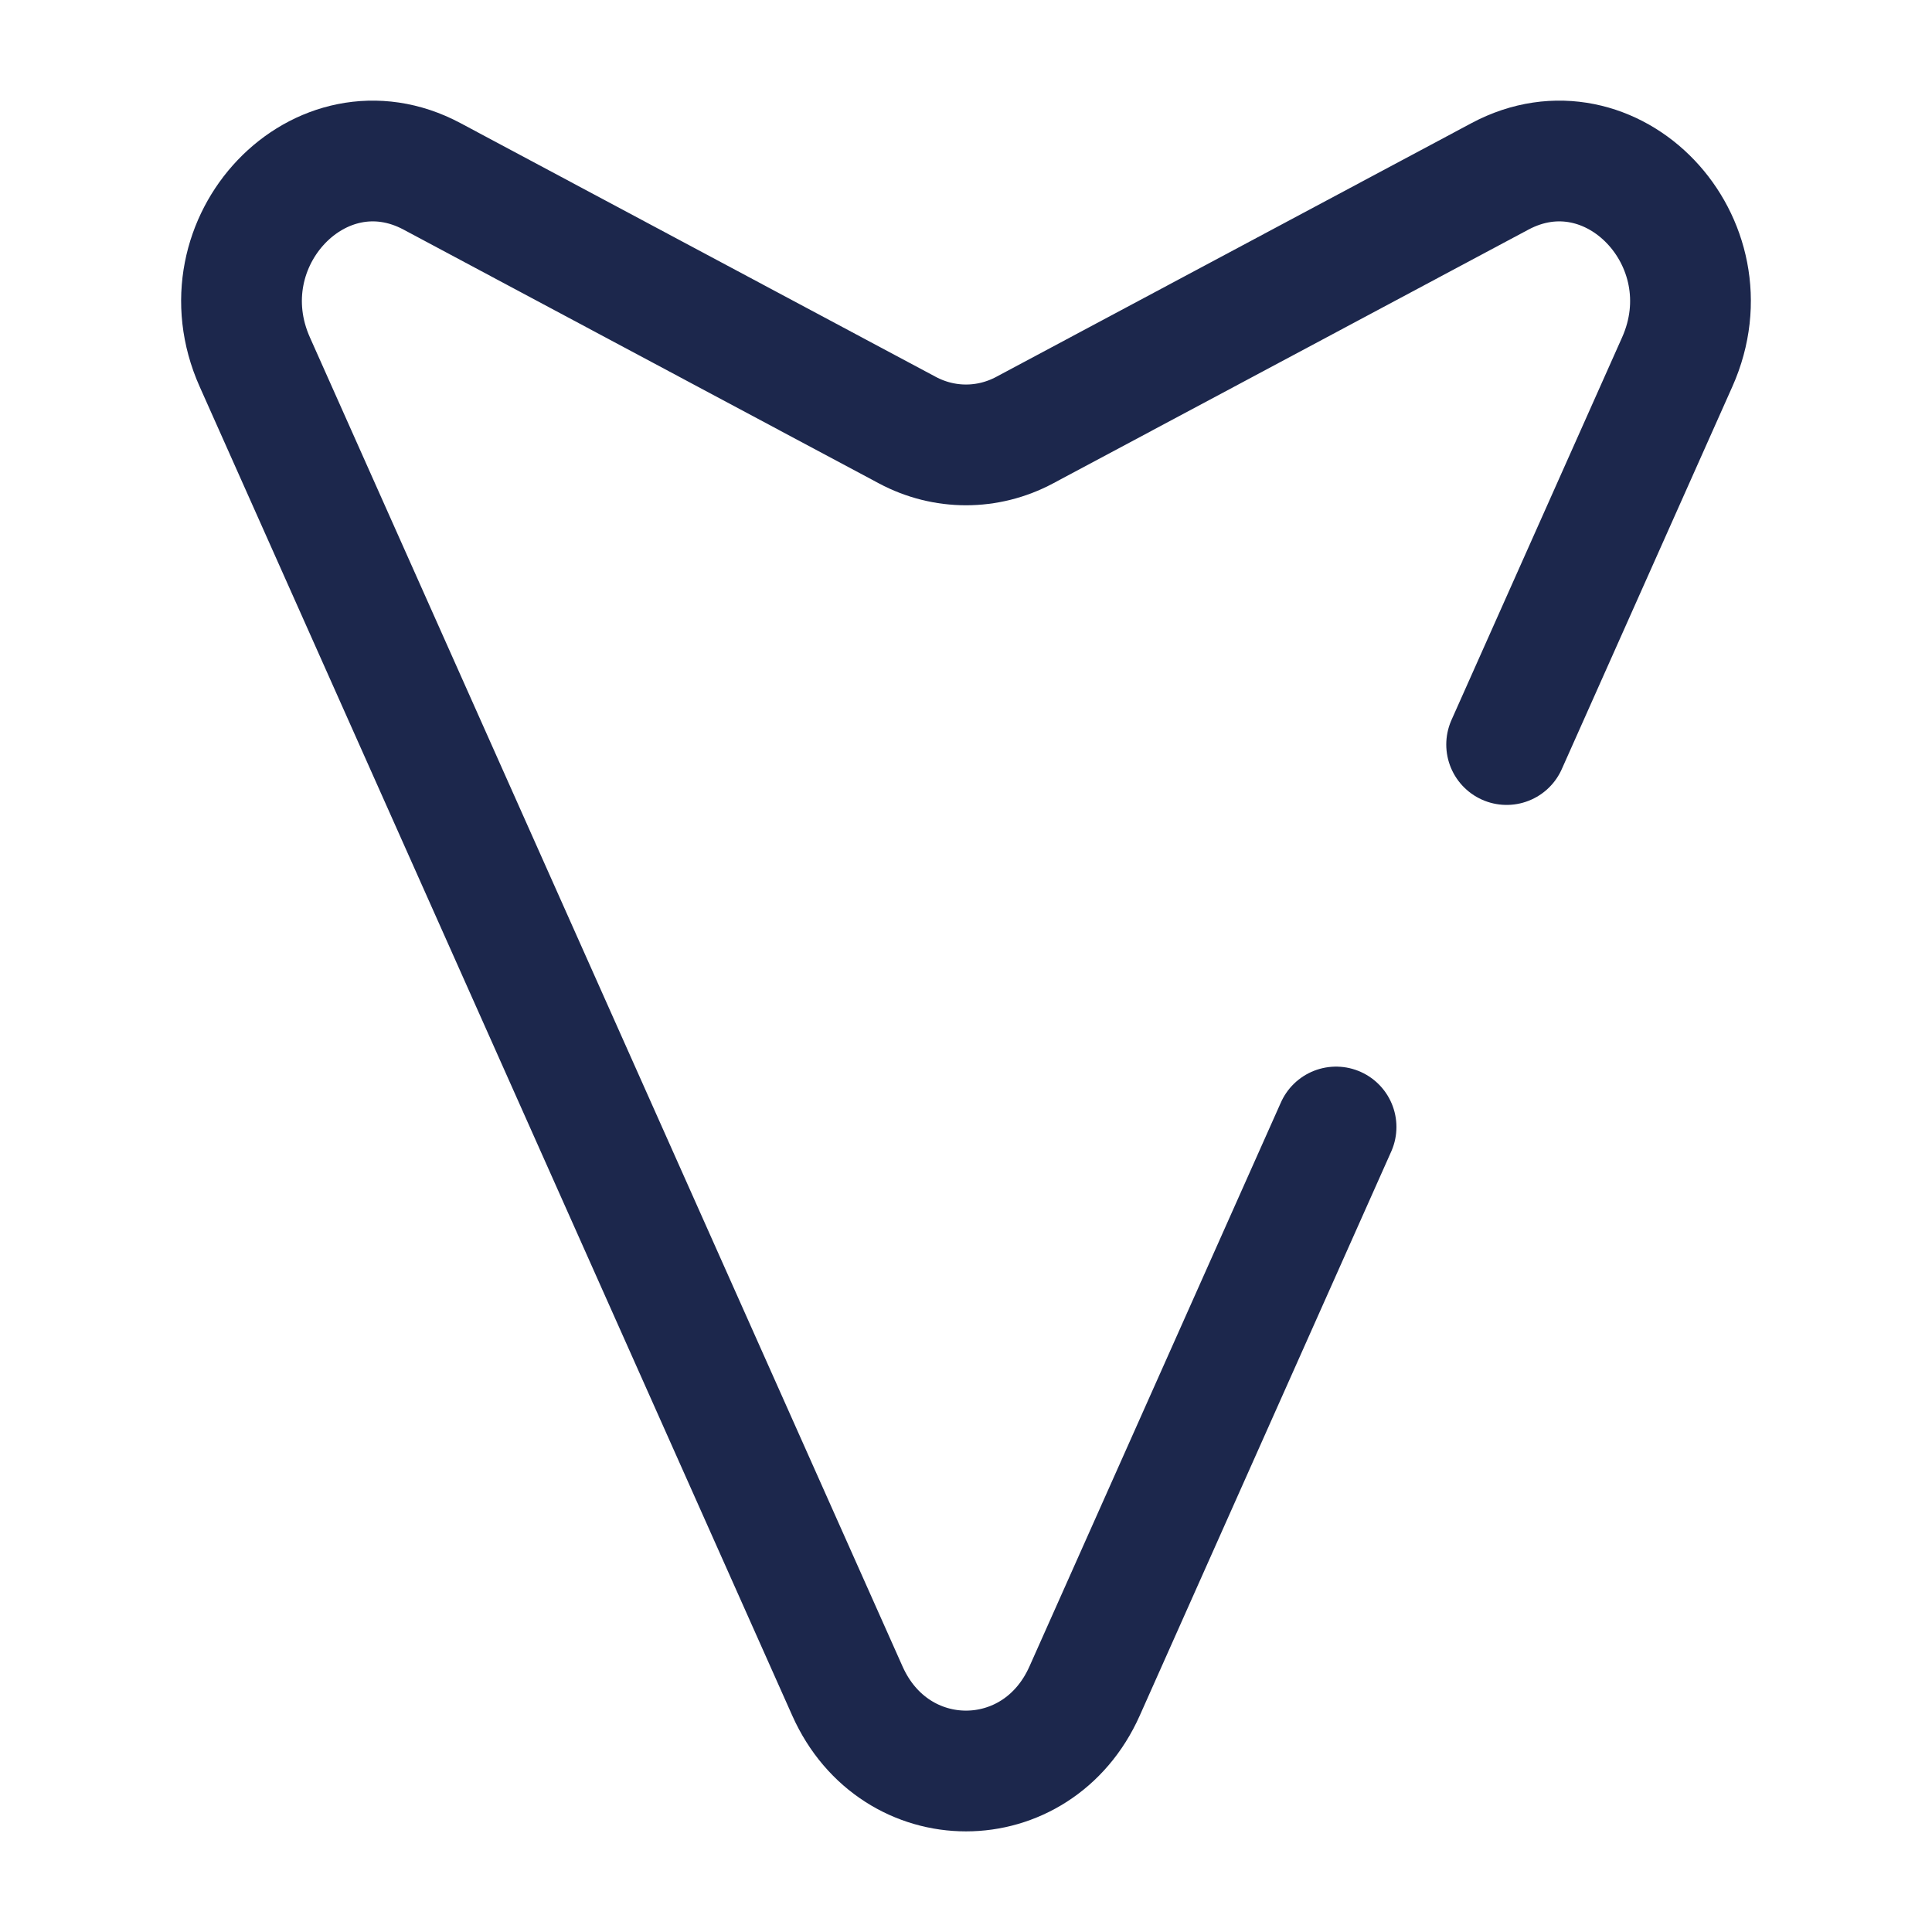
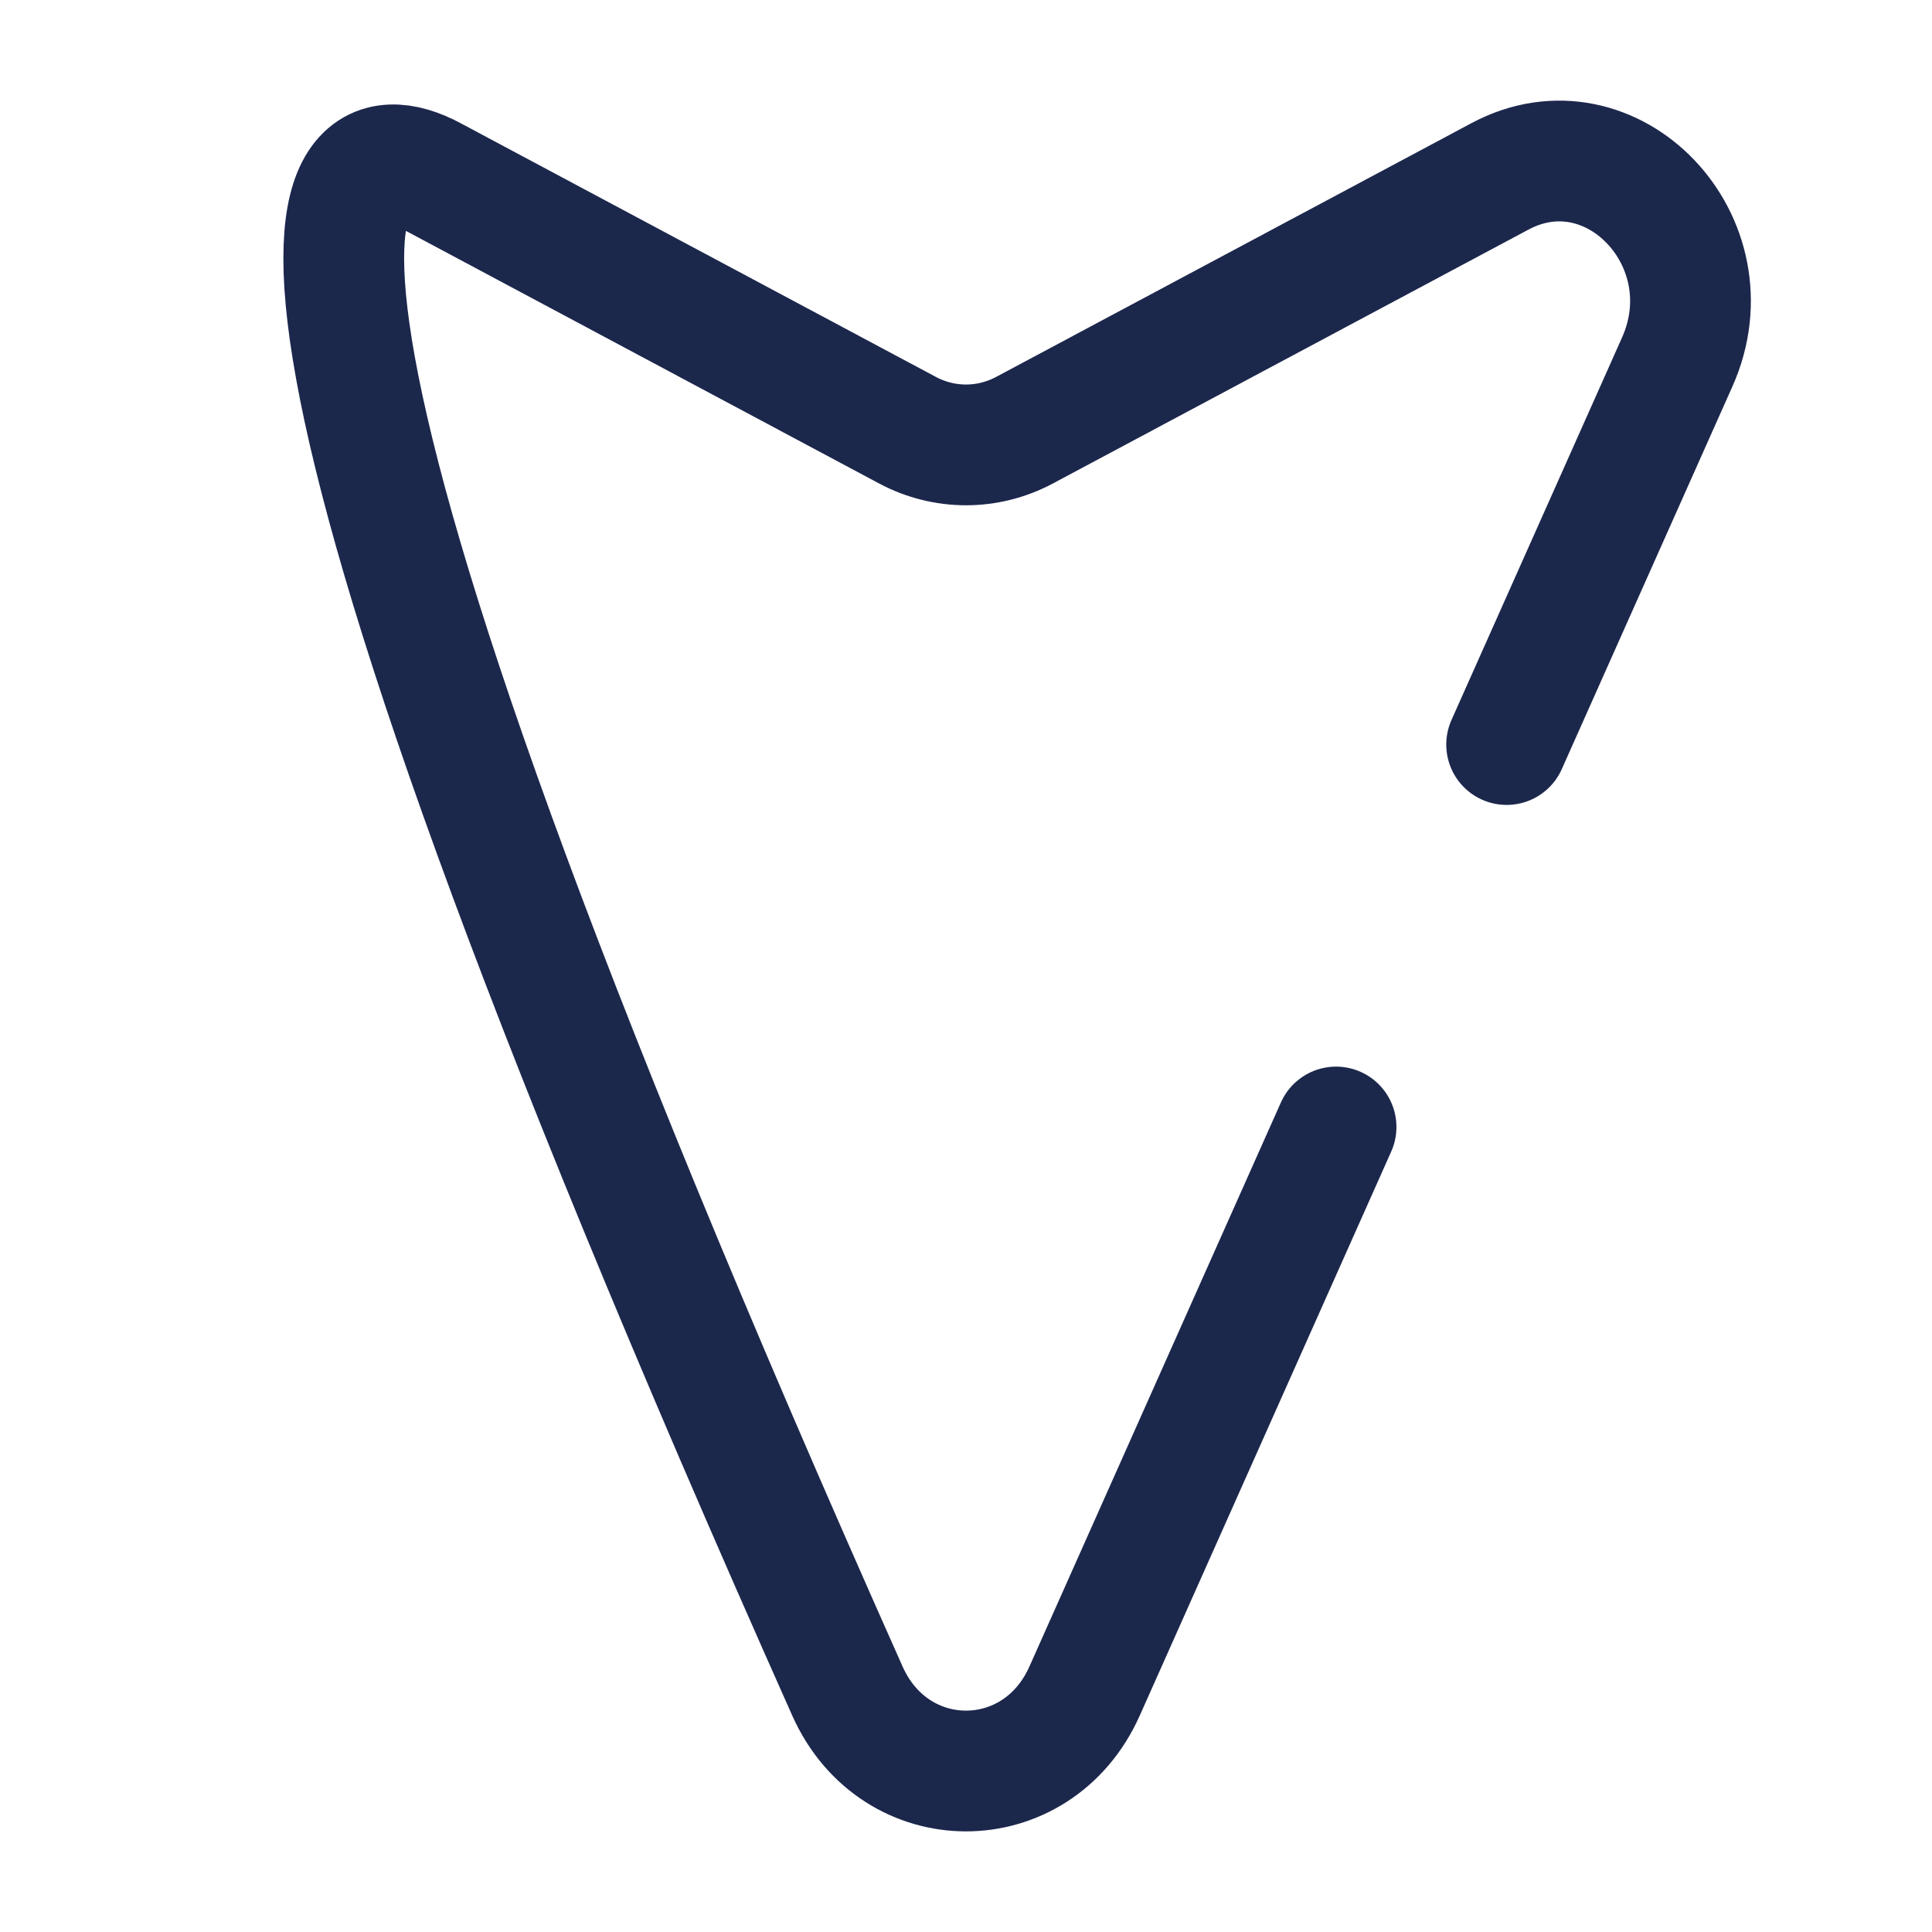
<svg xmlns="http://www.w3.org/2000/svg" width="800px" height="800px" viewBox="0 0 24 24" fill="none">
-   <path d="M16.597 14L13.473 21.007C12.882 22.331 11.118 22.331 10.527 21.007L3.165 4.497C2.498 3.002 3.979 1.45 5.367 2.191L11.271 5.343C11.73 5.588 12.27 5.588 12.729 5.343L18.633 2.191C20.021 1.45 21.502 3.002 20.835 4.497L18.716 9.249" stroke="#1C274C" stroke-width="1.5" stroke-linecap="round" />
+   <path d="M16.597 14L13.473 21.007C12.882 22.331 11.118 22.331 10.527 21.007C2.498 3.002 3.979 1.45 5.367 2.191L11.271 5.343C11.73 5.588 12.27 5.588 12.729 5.343L18.633 2.191C20.021 1.45 21.502 3.002 20.835 4.497L18.716 9.249" stroke="#1C274C" stroke-width="1.5" stroke-linecap="round" />
</svg>